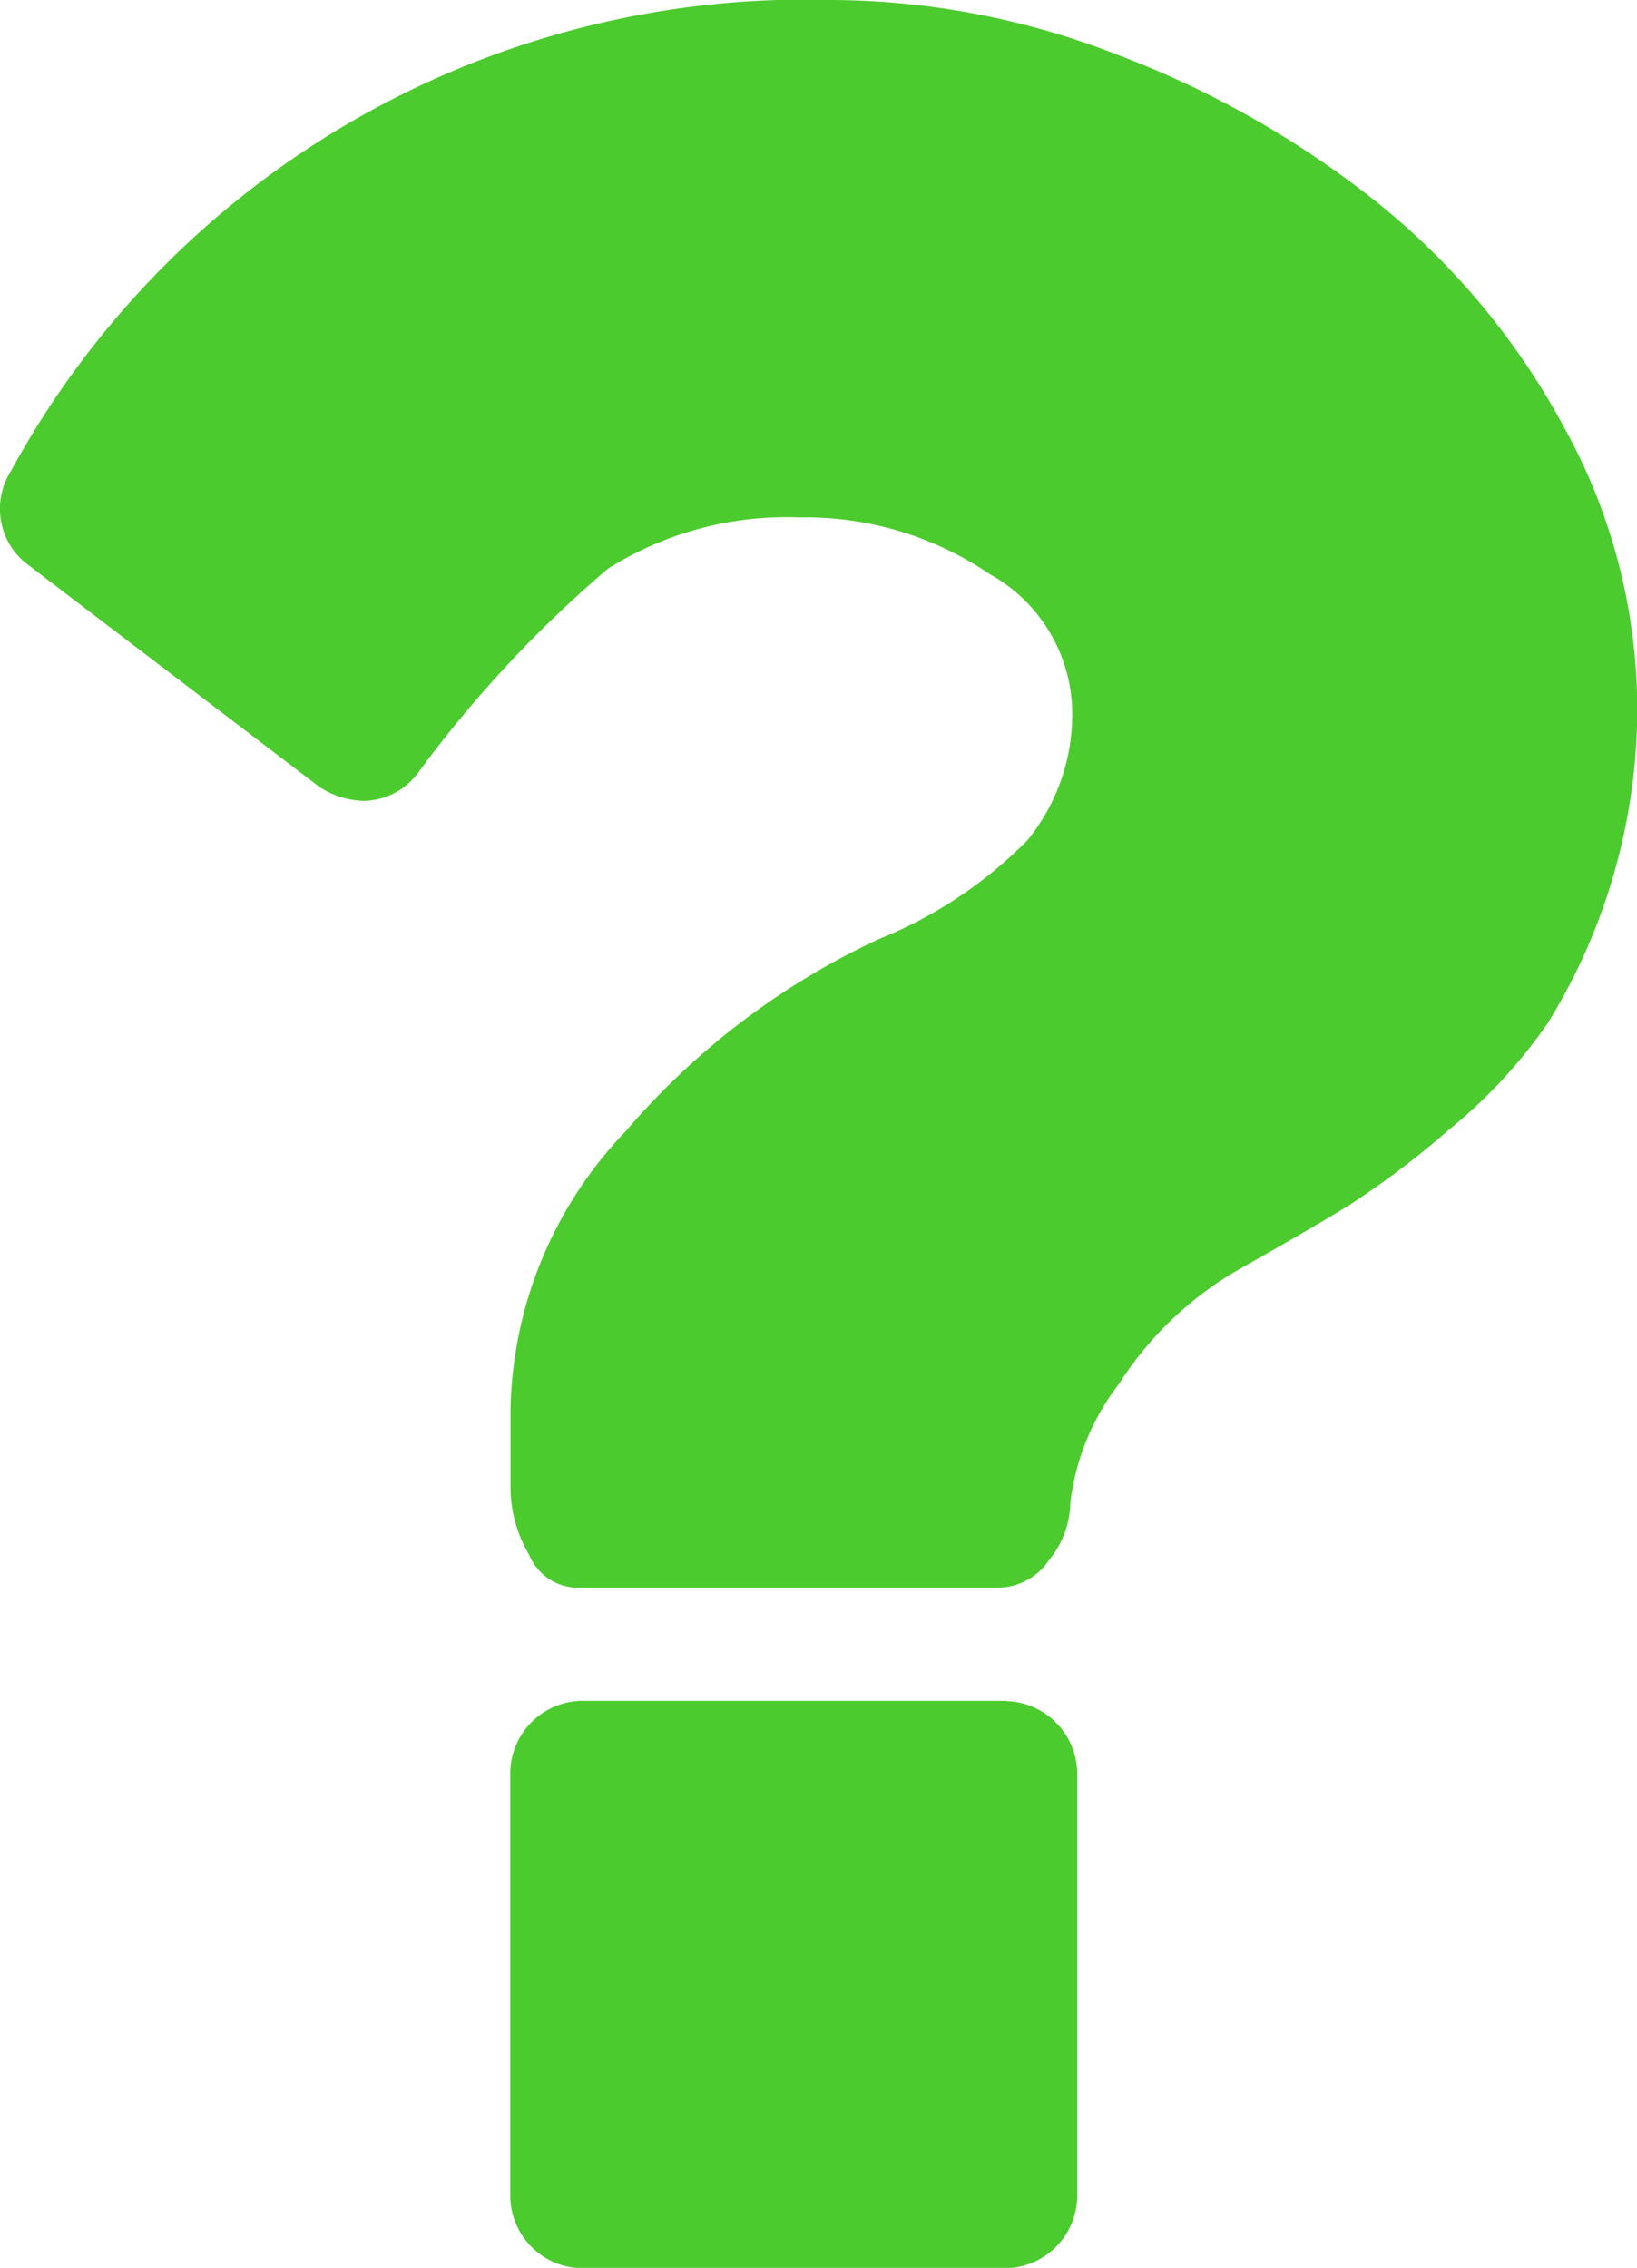
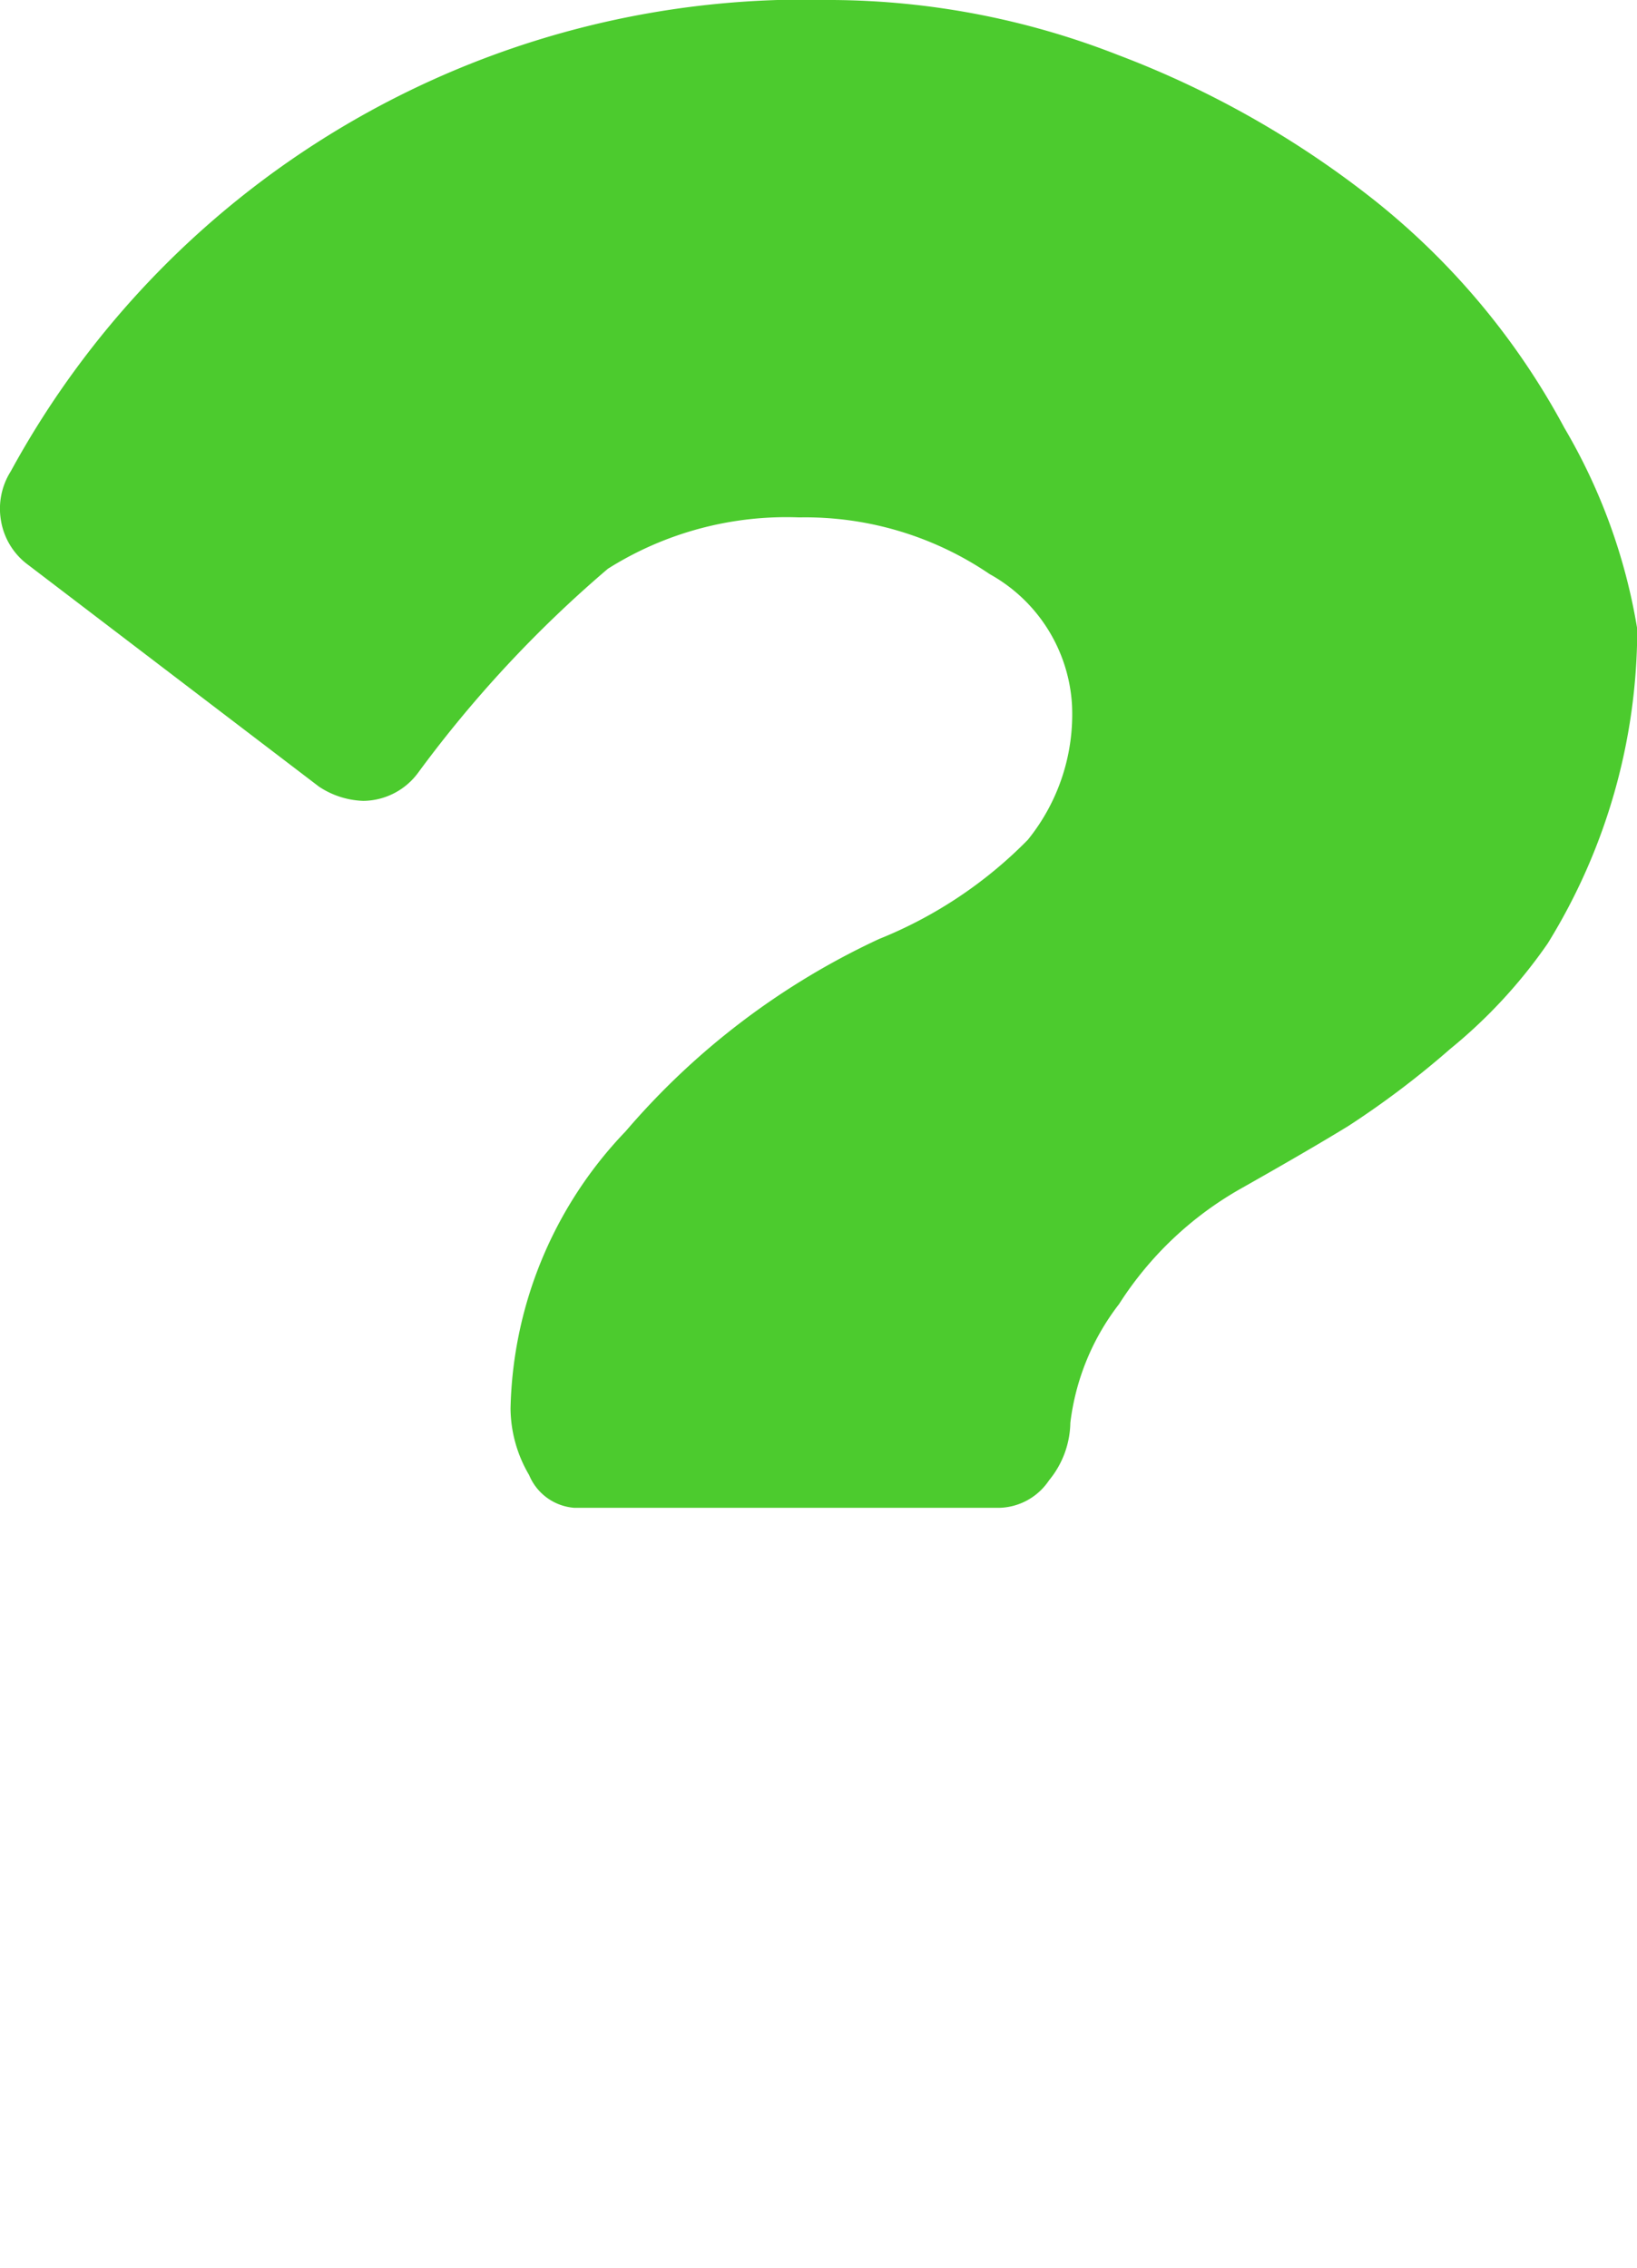
<svg xmlns="http://www.w3.org/2000/svg" width="20.534" height="28.442" viewBox="0 0 20.534 28.442">
-   <path d="M139.275,274.074h-5.333a.912.912,0,0,0-.889.889V280.3a.911.911,0,0,0,.889.889h5.333a.912.912,0,0,0,.889-.889v-5.333a.913.913,0,0,0-.889-.889Z" transform="translate(-126.652 -252.743)" fill="#4ccb2e" />
-   <path d="M70.427,5.366a9.212,9.212,0,0,0-2.356-2.833A12.045,12.045,0,0,0,64.827.689,9.959,9.959,0,0,0,61.249,0a11.35,11.35,0,0,0-10.31,5.911.877.877,0,0,0-.122.622.864.864,0,0,0,.345.555l3.644,2.778a1.064,1.064,0,0,0,.556.178.864.864,0,0,0,.689-.356,15.157,15.157,0,0,1,2.378-2.555,4.2,4.2,0,0,1,2.4-.644,4.114,4.114,0,0,1,2.389.711,2.008,2.008,0,0,1,1.033,1.644,2.5,2.5,0,0,1-.555,1.689,5.479,5.479,0,0,1-1.867,1.244,9.384,9.384,0,0,0-3.177,2.411,5.176,5.176,0,0,0-1.444,3.478v1a1.668,1.668,0,0,0,.233.833.668.668,0,0,0,.567.411h5.333a.773.773,0,0,0,.622-.345,1.163,1.163,0,0,0,.267-.721,3.027,3.027,0,0,1,.611-1.489,4.356,4.356,0,0,1,1.522-1.445q.866-.489,1.355-.789a11.257,11.257,0,0,0,1.278-.967,6.391,6.391,0,0,0,1.222-1.322,7.5,7.5,0,0,0,1.123-3.944A7.28,7.28,0,0,0,70.427,5.366Z" transform="translate(-50.804 0)" fill="#4ccb2e" />
+   <path d="M70.427,5.366a9.212,9.212,0,0,0-2.356-2.833A12.045,12.045,0,0,0,64.827.689,9.959,9.959,0,0,0,61.249,0a11.35,11.35,0,0,0-10.31,5.911.877.877,0,0,0-.122.622.864.864,0,0,0,.345.555l3.644,2.778a1.064,1.064,0,0,0,.556.178.864.864,0,0,0,.689-.356,15.157,15.157,0,0,1,2.378-2.555,4.2,4.2,0,0,1,2.4-.644,4.114,4.114,0,0,1,2.389.711,2.008,2.008,0,0,1,1.033,1.644,2.5,2.5,0,0,1-.555,1.689,5.479,5.479,0,0,1-1.867,1.244,9.384,9.384,0,0,0-3.177,2.411,5.176,5.176,0,0,0-1.444,3.478a1.668,1.668,0,0,0,.233.833.668.668,0,0,0,.567.411h5.333a.773.773,0,0,0,.622-.345,1.163,1.163,0,0,0,.267-.721,3.027,3.027,0,0,1,.611-1.489,4.356,4.356,0,0,1,1.522-1.445q.866-.489,1.355-.789a11.257,11.257,0,0,0,1.278-.967,6.391,6.391,0,0,0,1.222-1.322,7.5,7.5,0,0,0,1.123-3.944A7.28,7.28,0,0,0,70.427,5.366Z" transform="translate(-50.804 0)" fill="#4ccb2e" />
</svg>